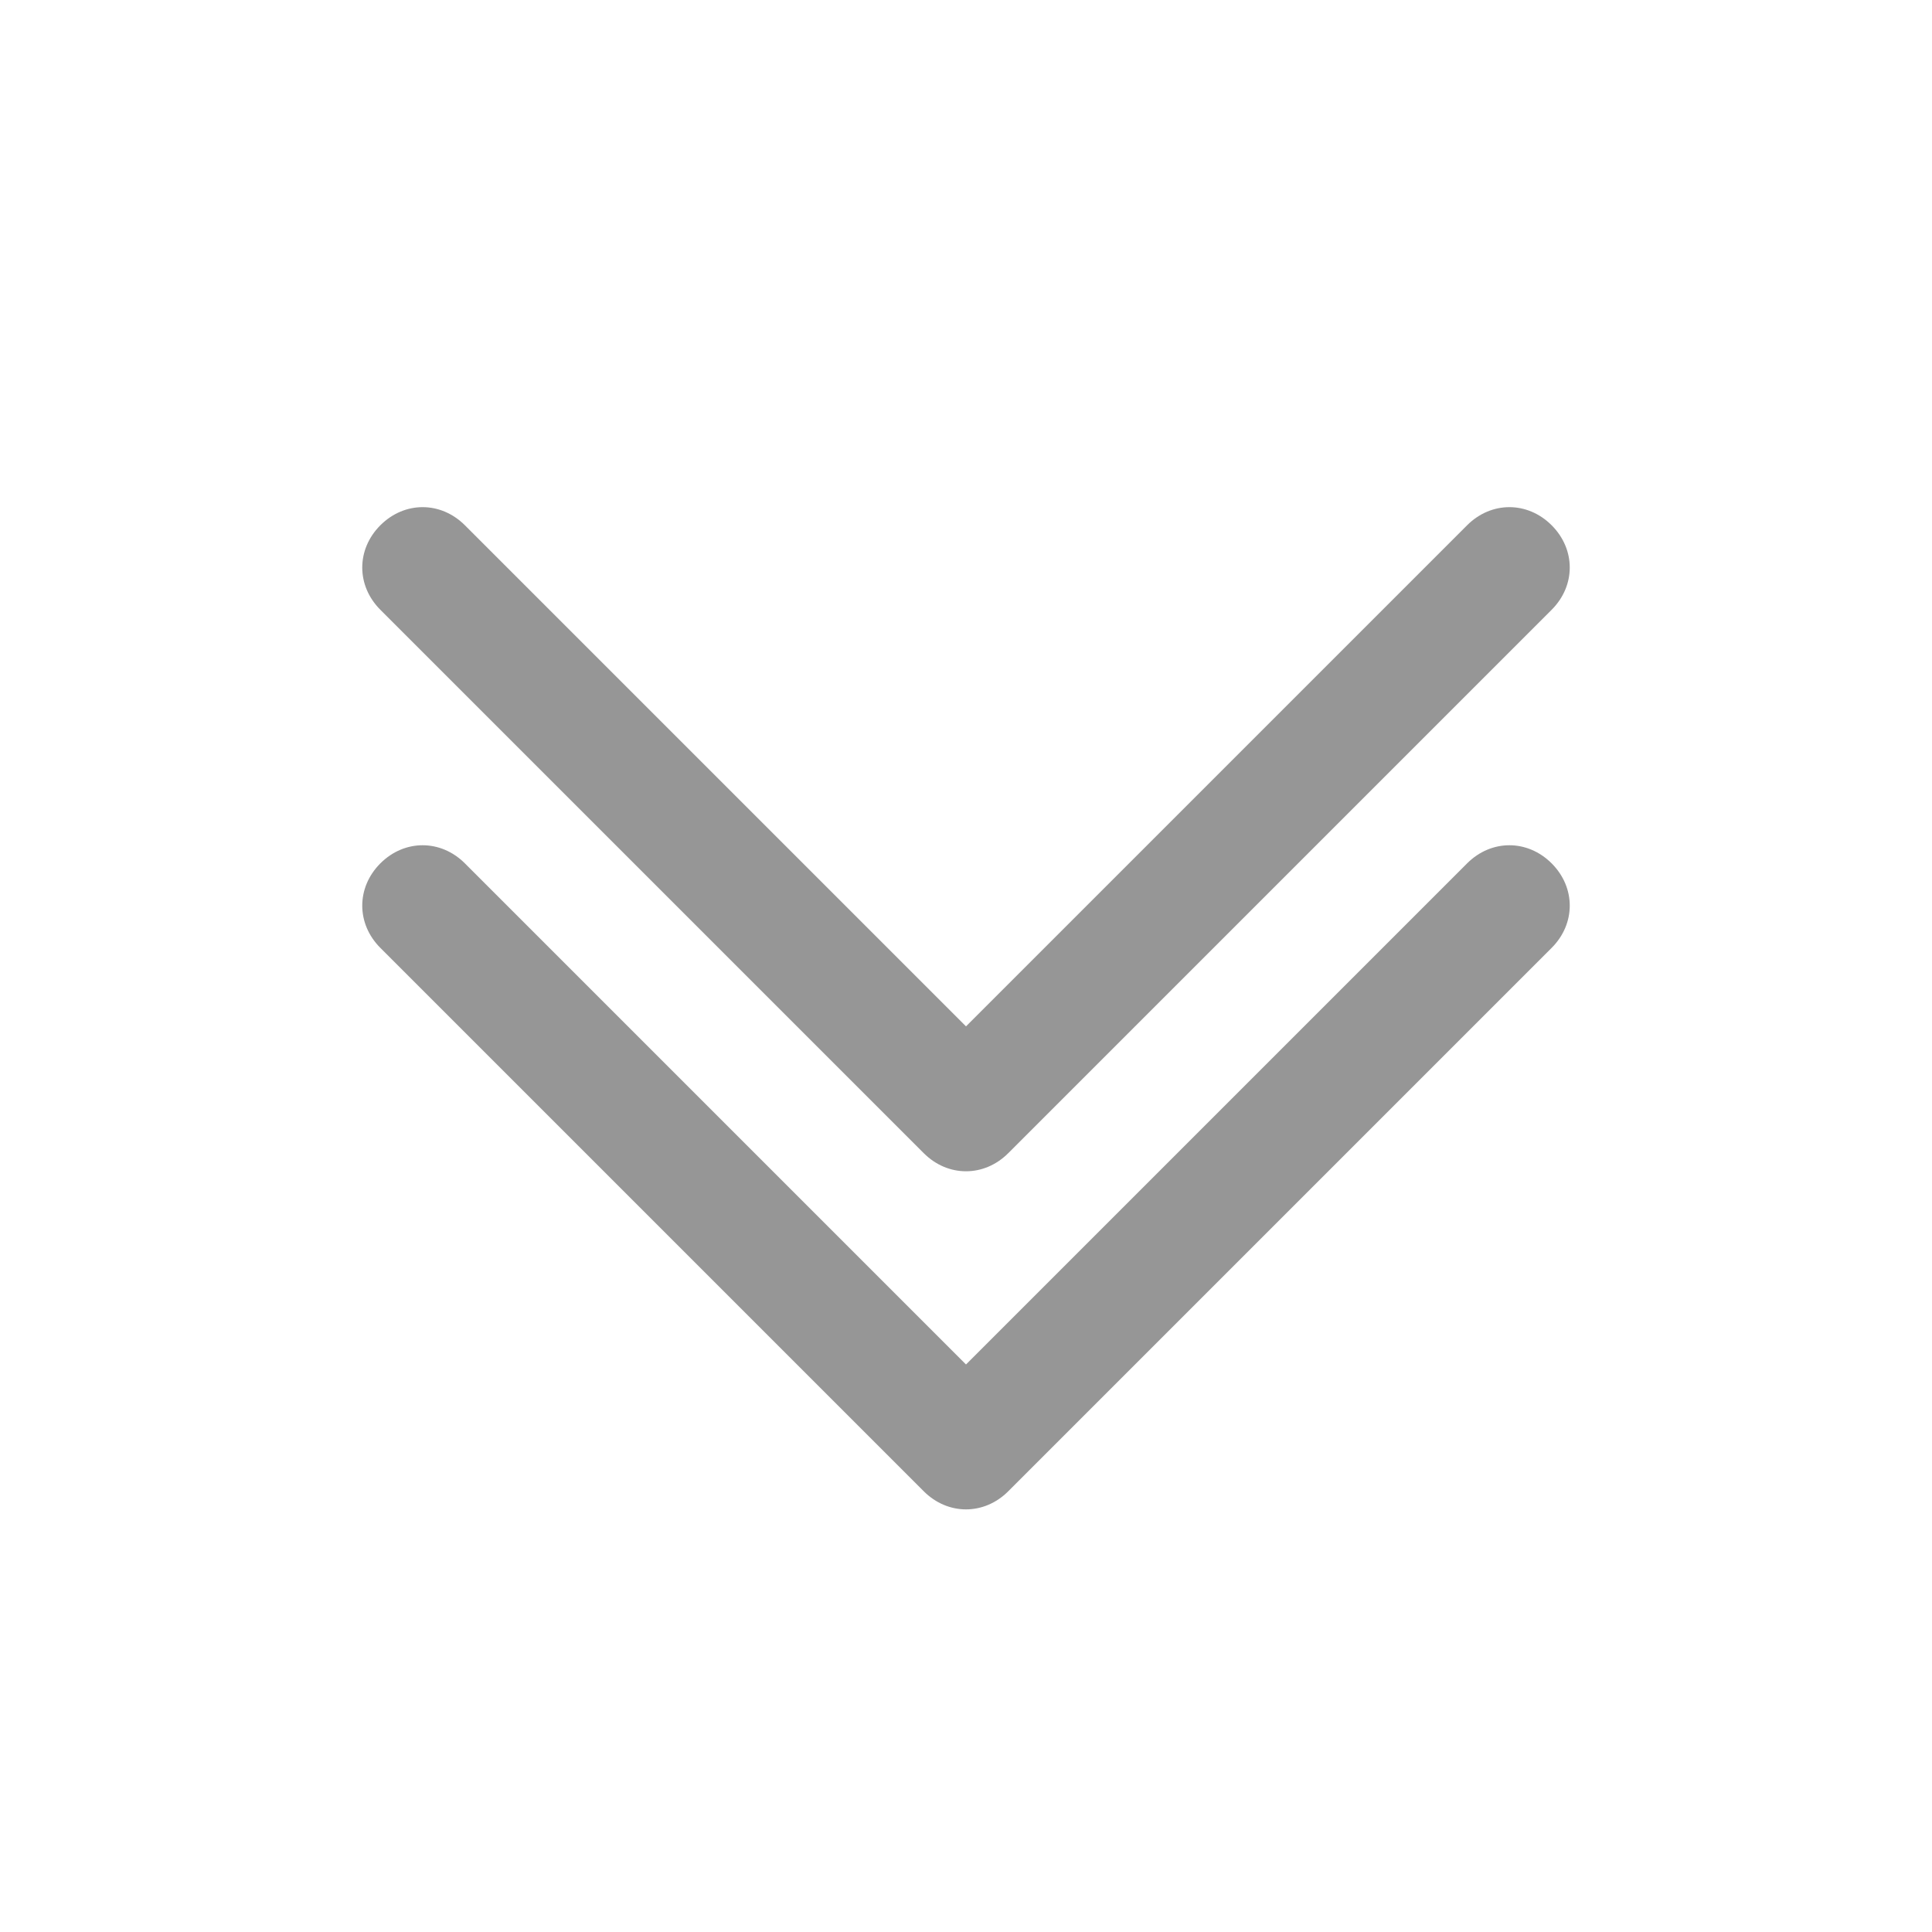
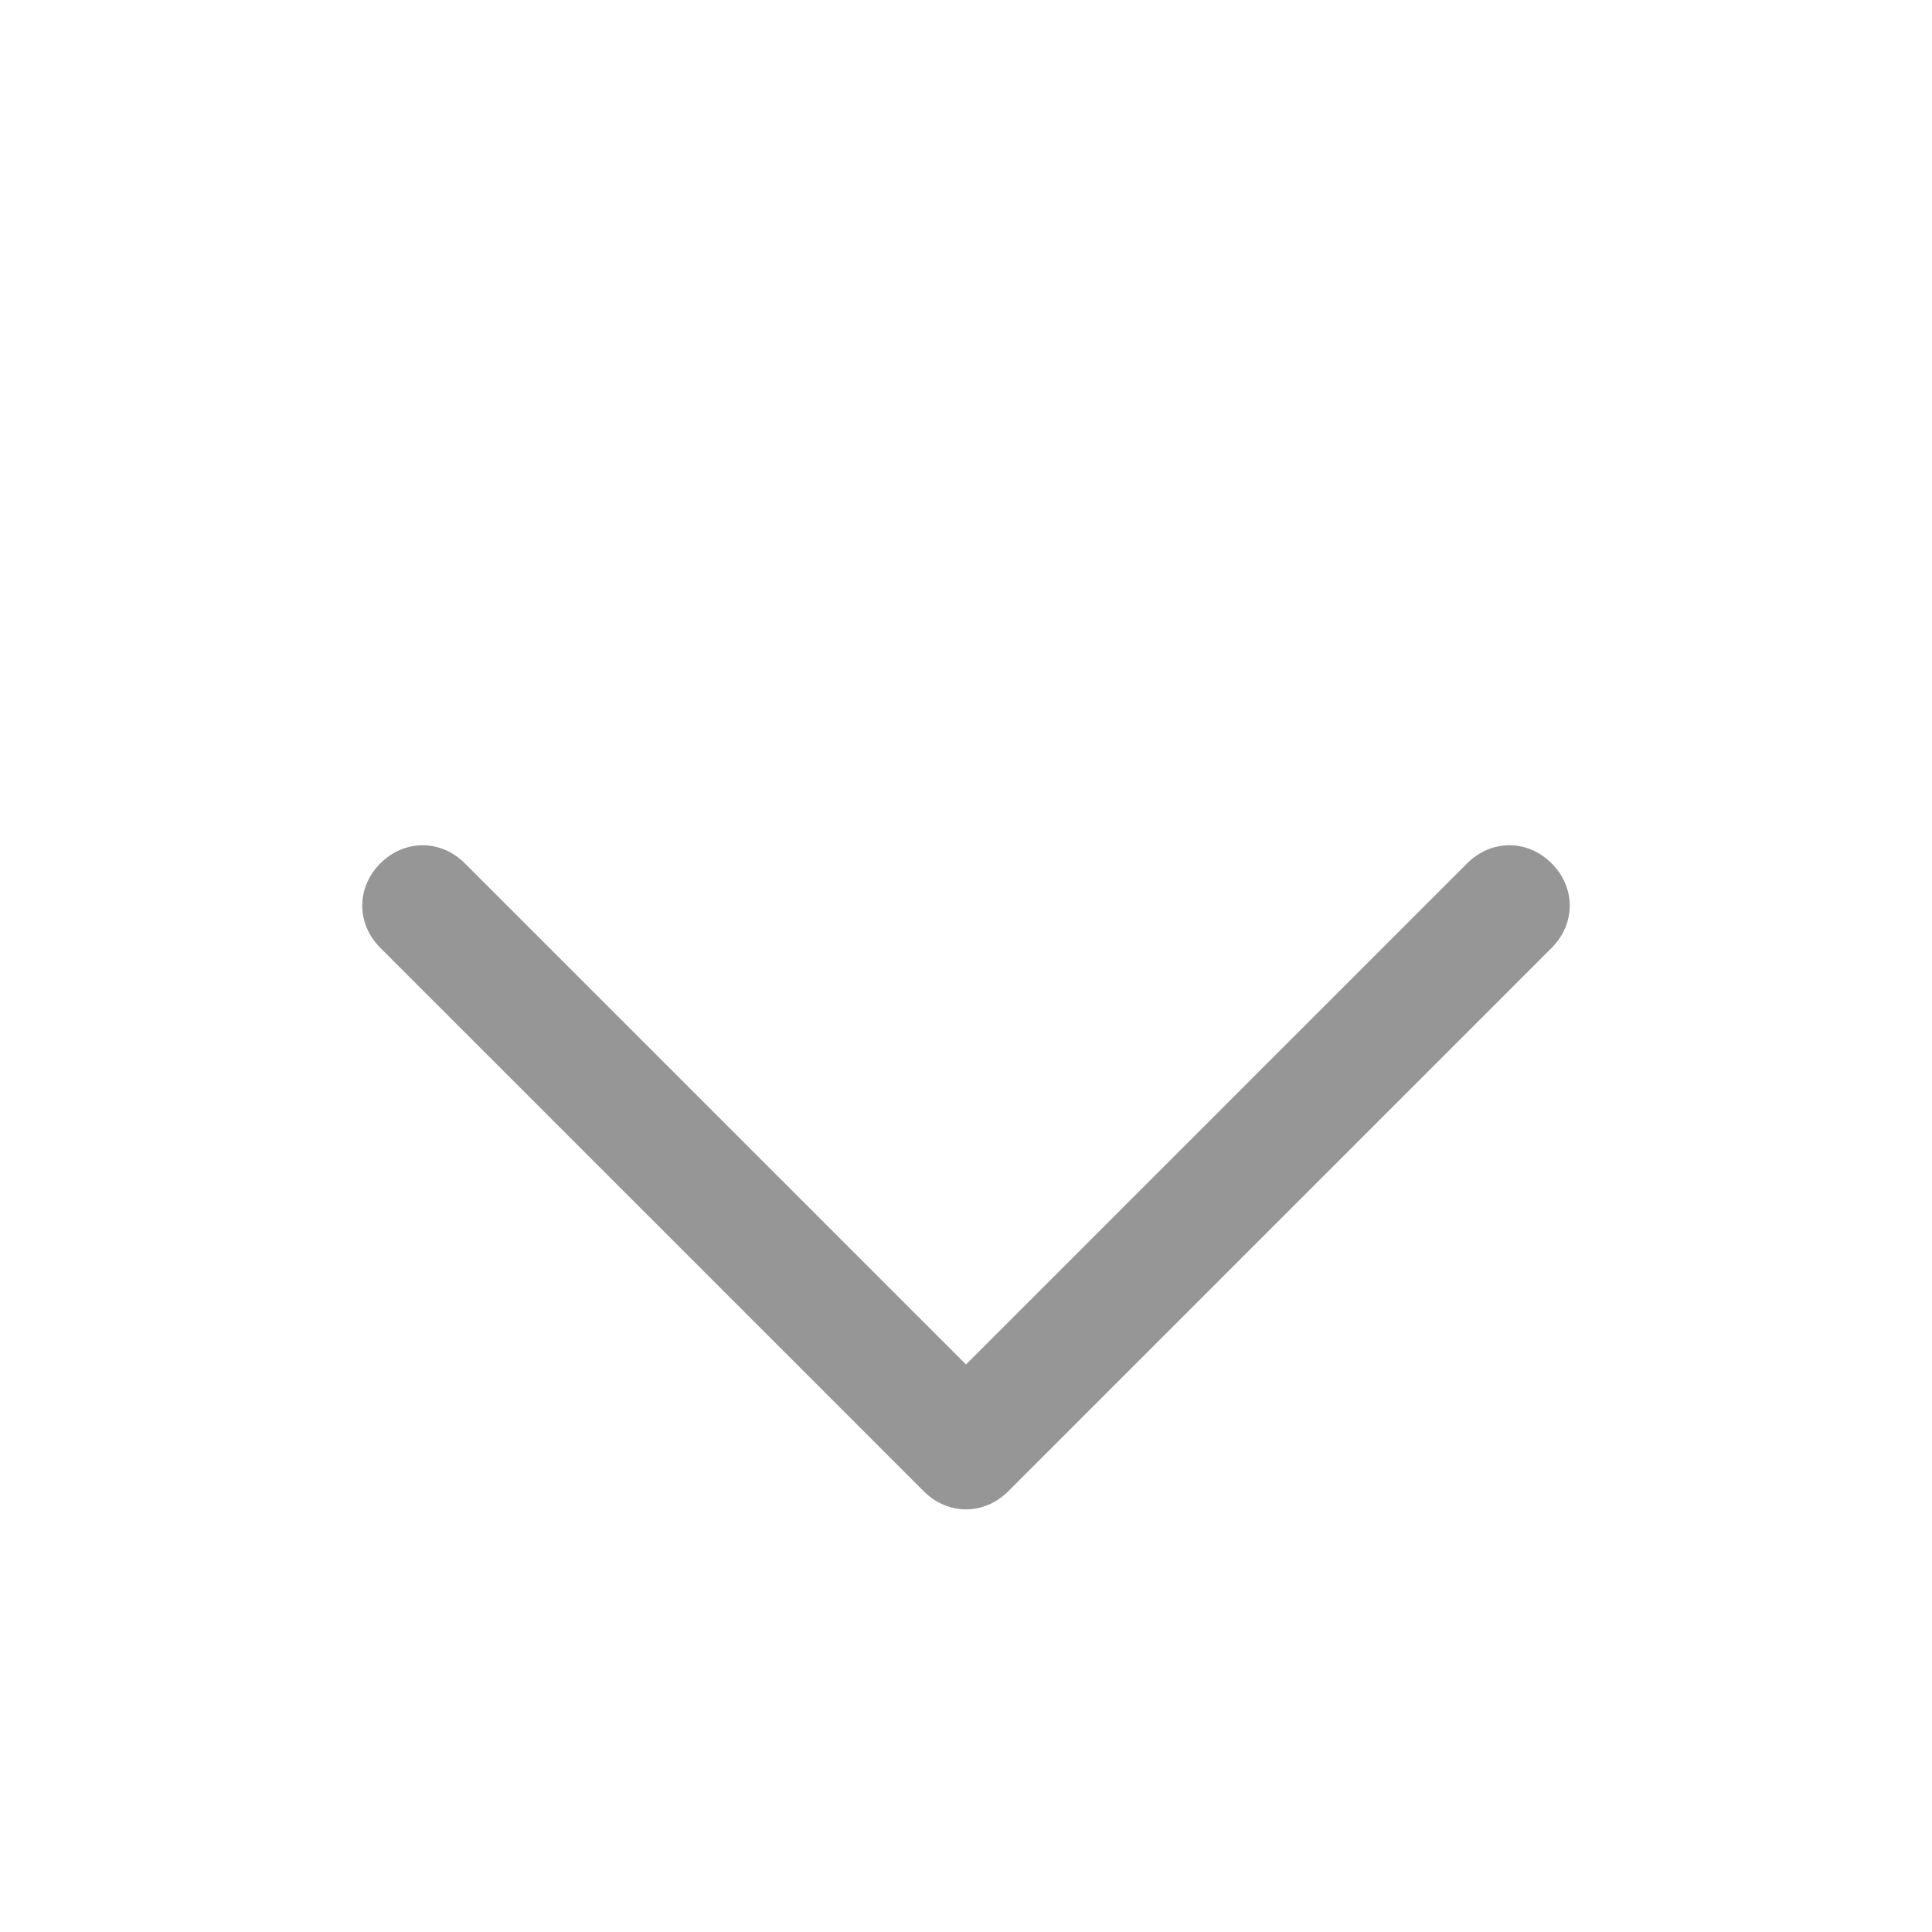
<svg xmlns="http://www.w3.org/2000/svg" version="1.1" id="Слой_1" x="0" y="0" viewBox="0 0 32 32" xml:space="preserve">
  <style>.st0{fill:#969696}</style>
  <path id="Expand_Less" class="st0" d="M15.3 24.7c.4.4 1 .4 1.4 0l9-9c.4-.4.4-1 0-1.4s-1-.4-1.4 0L16 22.6l-8.3-8.3c-.4-.4-1-.4-1.4 0s-.4 1 0 1.4l9 9z" />
-   <path id="Expand_Less_1_" class="st0" d="M15.3 19.1c.4.4 1 .4 1.4 0l9-9c.4-.4.4-1 0-1.4s-1-.4-1.4 0L16 17 7.7 8.7c-.4-.4-1-.4-1.4 0s-.4 1 0 1.4l9 9z" />
</svg>